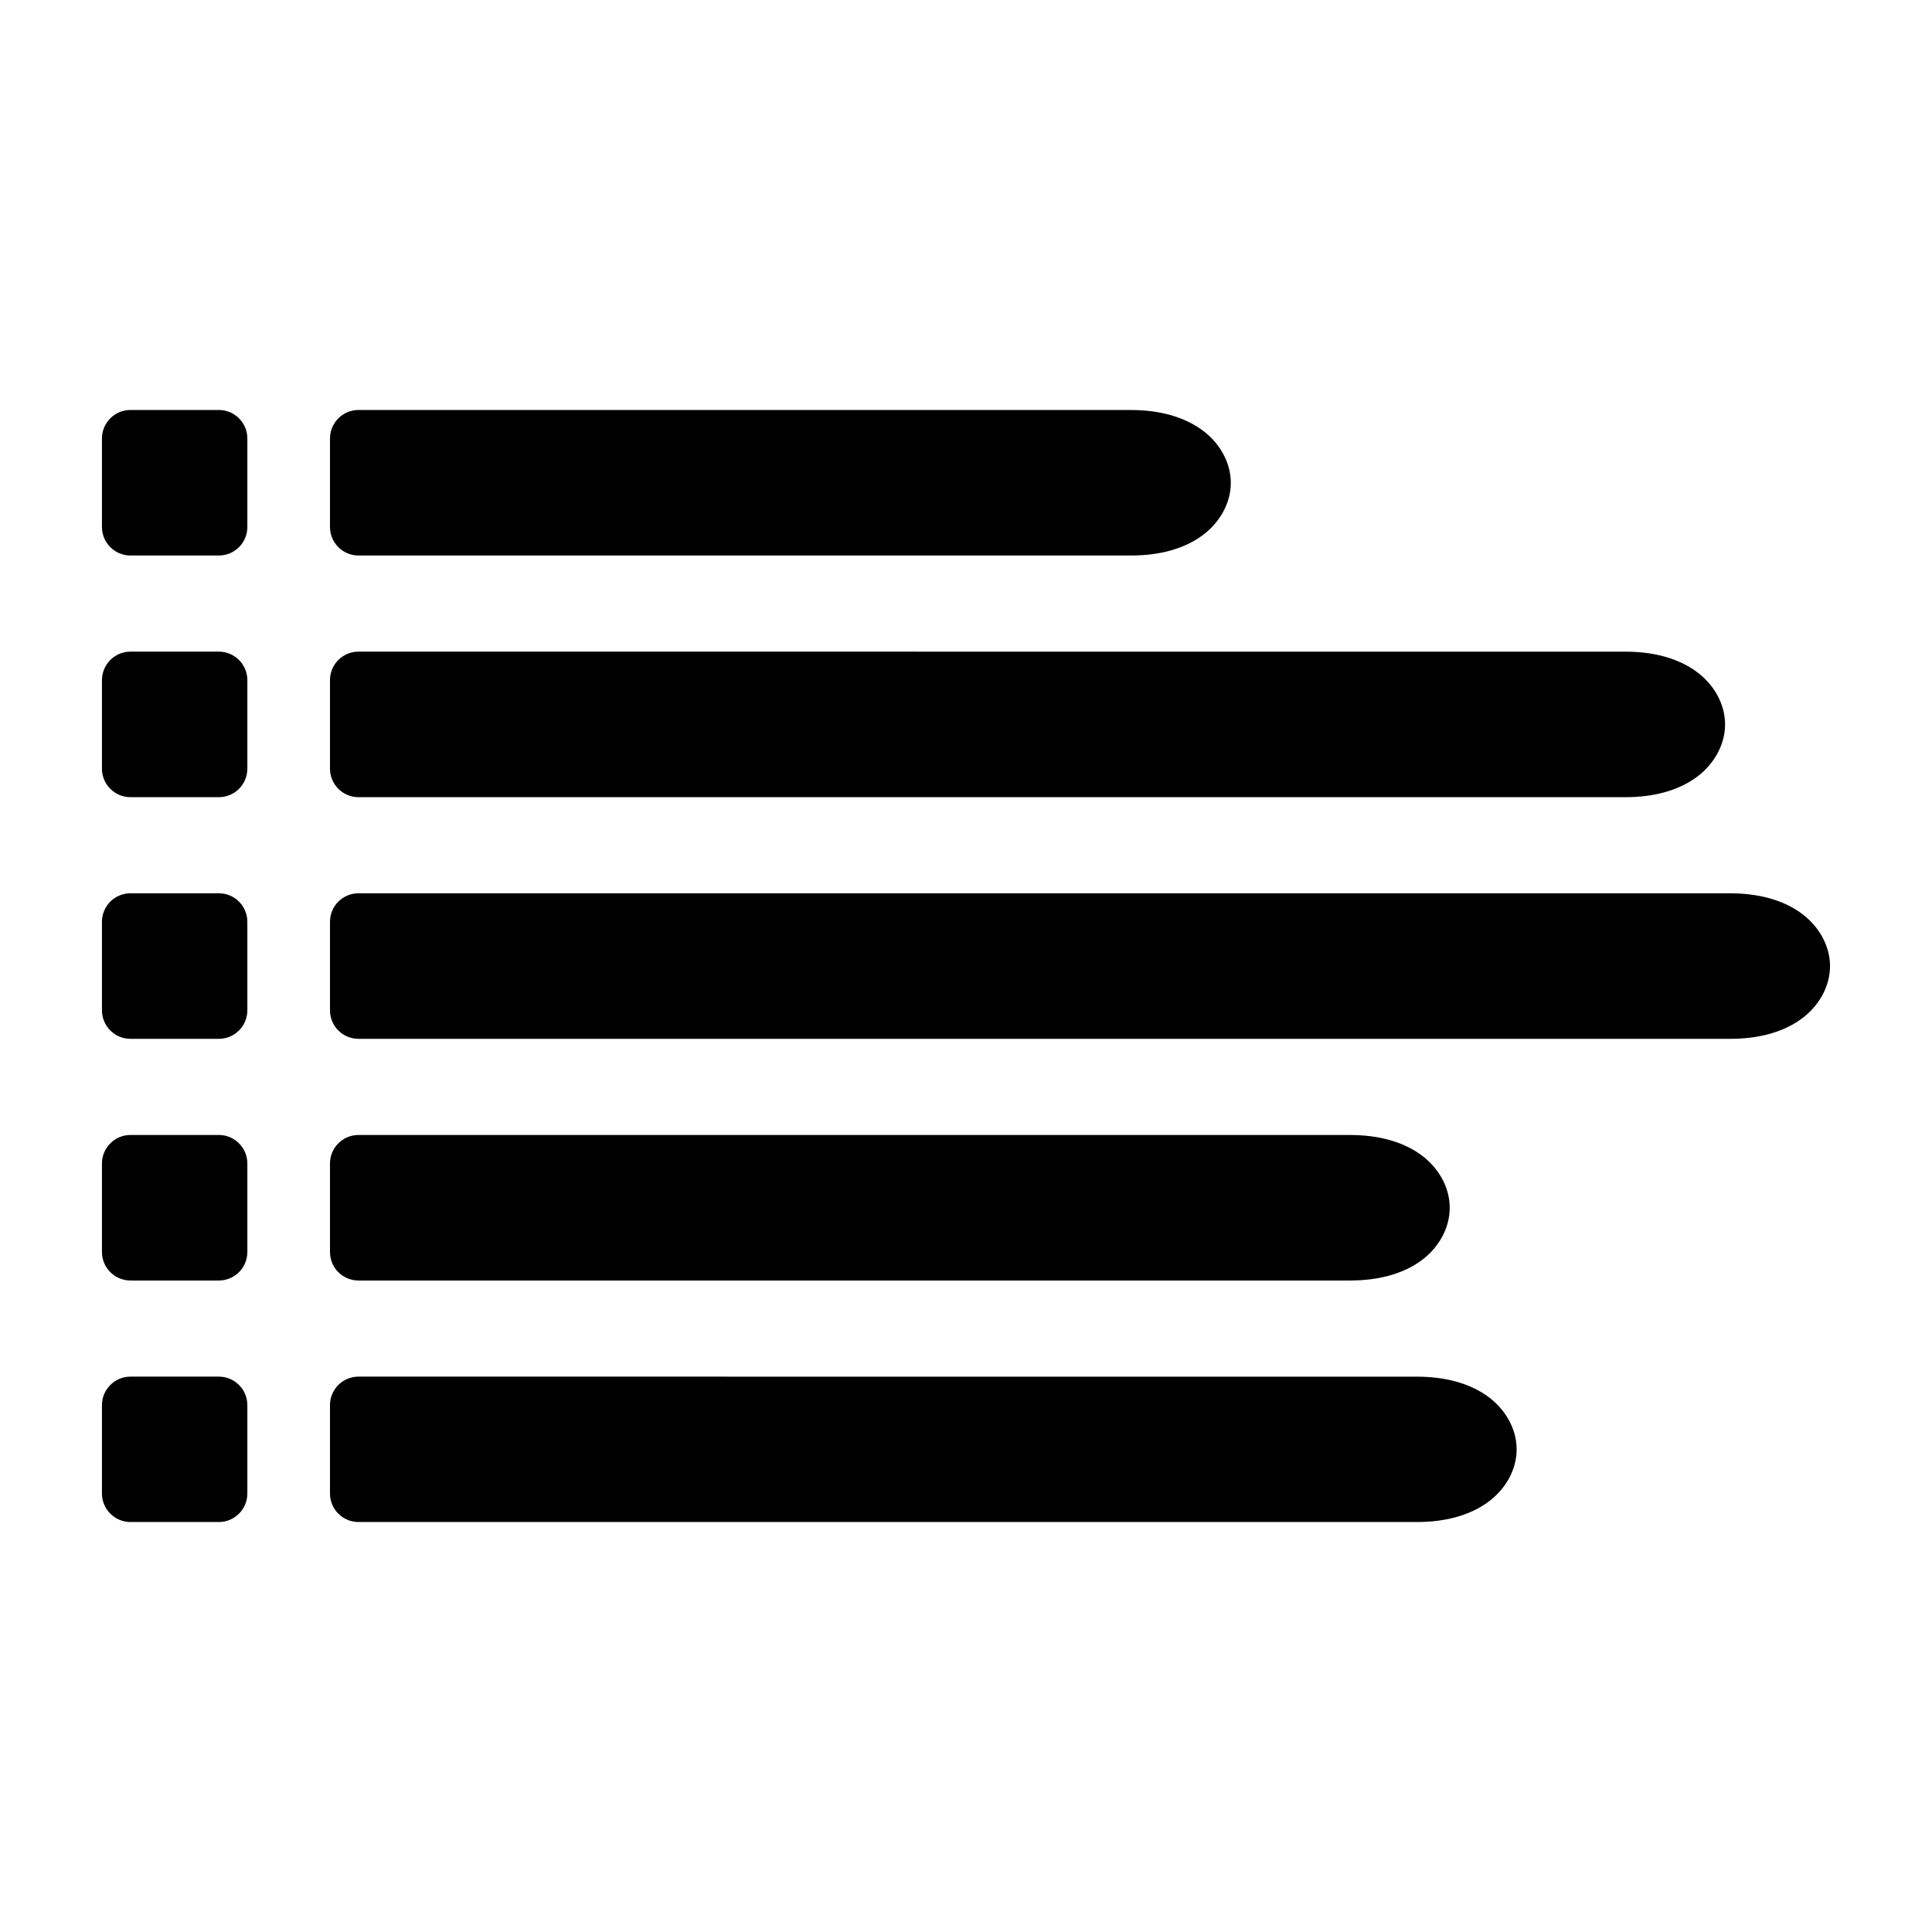
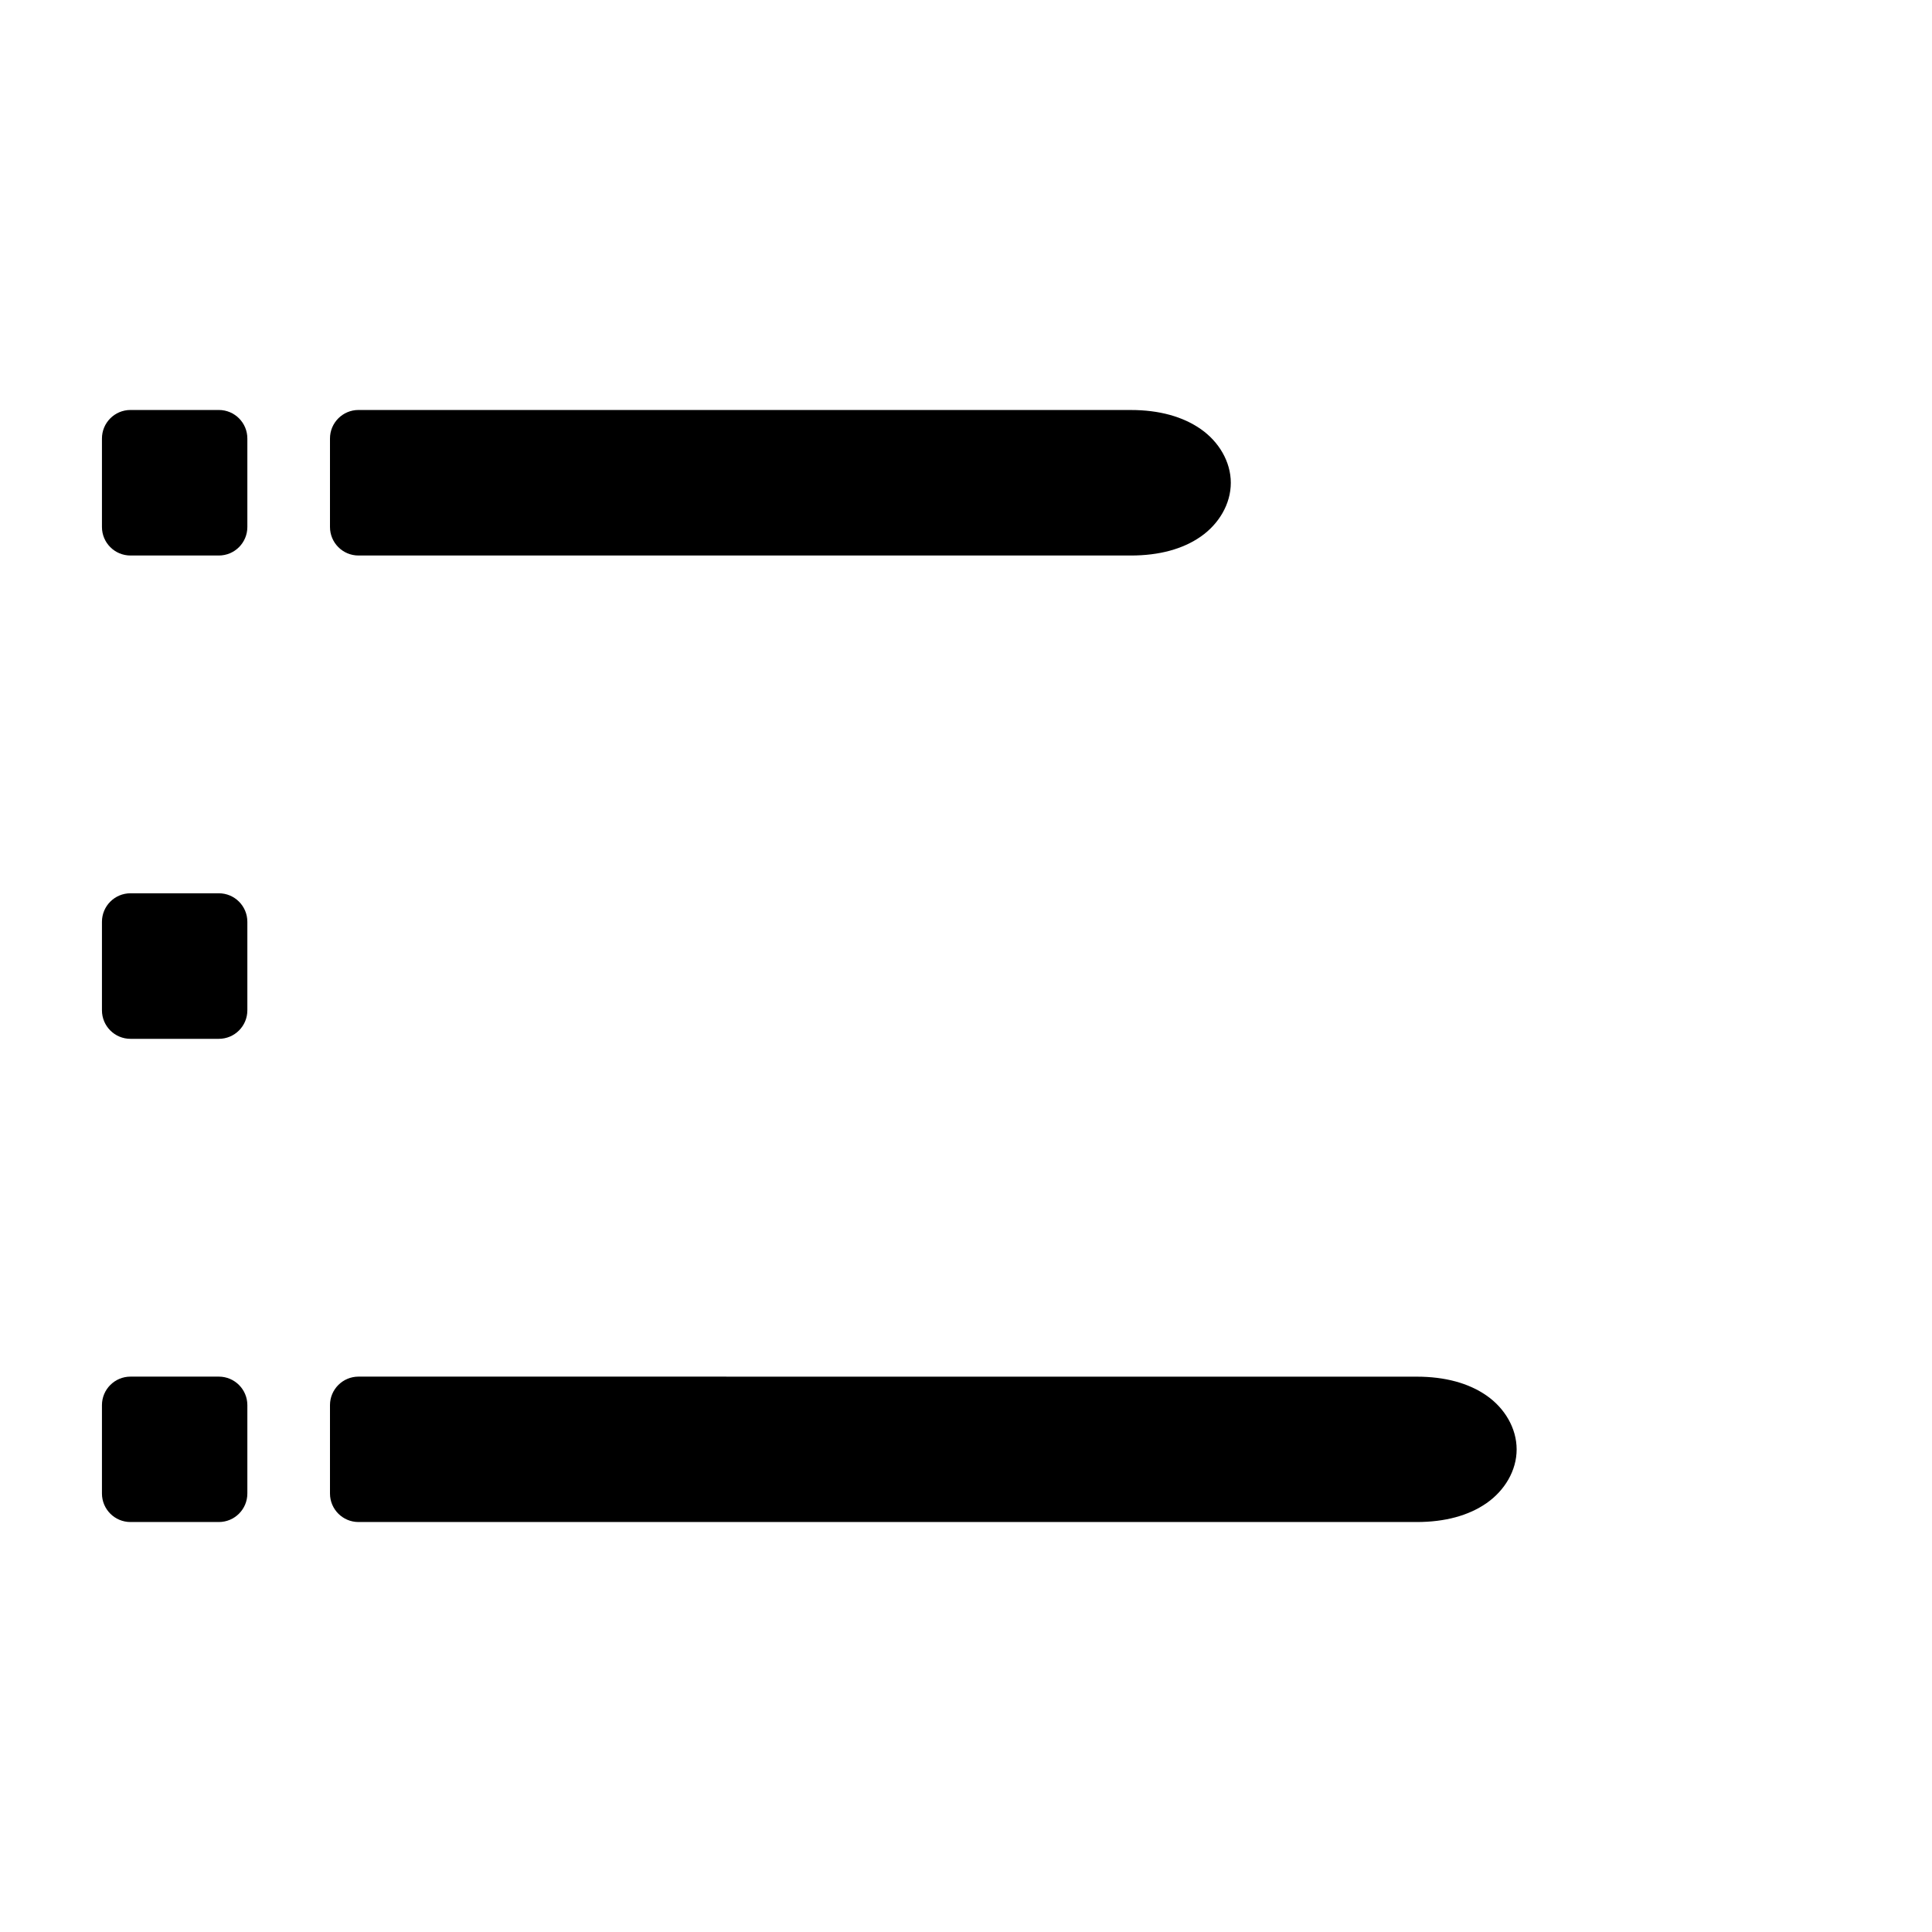
<svg xmlns="http://www.w3.org/2000/svg" fill="#000000" width="800px" height="800px" version="1.1" viewBox="144 144 512 512">
  <g>
-     <path d="m239 316.69c-4.168 0.004-7.547 3.383-7.551 7.551v23.469c0.004 4.168 3.383 7.547 7.551 7.551h335.72c7.481 0 13.715-1.695 18.484-5.019 4.769-3.324 7.965-8.641 7.957-14.281-0.008-5.641-3.191-10.922-7.957-14.242s-11.016-5.019-18.484-5.019z" />
-     <path d="m239 444.78c-4.168 0.004-7.547 3.383-7.551 7.551v23.43c-0.016 4.184 3.367 7.582 7.551 7.586h262.75c7.481 0 13.75-1.695 18.52-5.019 4.769-3.324 7.93-8.641 7.922-14.281-0.008-5.641-3.191-10.922-7.957-14.242-4.766-3.32-11.016-5.019-18.484-5.019z" />
    <path d="m239 508.82c-4.168 0.004-7.547 3.383-7.551 7.551v23.43c0.004 4.168 3.383 7.547 7.551 7.551h280.45c7.481 0 13.75-1.695 18.52-5.019 4.769-3.324 7.965-8.605 7.957-14.242-0.008-5.641-3.191-10.922-7.957-14.242-4.766-3.32-11.051-5.019-18.52-5.019z" />
-     <path d="m239 380.73c-4.168 0.004-7.547 3.383-7.551 7.551v23.469c0.004 4.168 3.383 7.547 7.551 7.551h363.5c7.481 0 13.75-1.695 18.52-5.019 4.769-3.324 7.965-8.641 7.957-14.281-0.008-5.641-3.231-10.922-7.996-14.242-4.766-3.32-11.016-5.019-18.484-5.019z" />
    <path d="m239 252.65c-4.184 0.004-7.566 3.406-7.551 7.586v23.43c0.004 4.168 3.383 7.547 7.551 7.551h204.7c7.469 0 13.758-1.695 18.52-5.019 4.766-3.324 7.957-8.605 7.957-14.242s-3.195-10.918-7.957-14.242c-4.766-3.324-11.051-5.059-18.52-5.059z" />
    <path d="m178.57 252.65c-4.184 0.004-7.566 3.406-7.551 7.586v23.43c0.004 4.168 3.383 7.547 7.551 7.551h23.43c4.168-0.004 7.547-3.383 7.551-7.551v-23.43c0.016-4.184-3.367-7.582-7.551-7.586z" />
    <path d="m178.57 508.82c-4.168 0.004-7.547 3.383-7.551 7.551v23.43c0.004 4.168 3.383 7.547 7.551 7.551h23.43c4.168-0.004 7.547-3.383 7.551-7.551v-23.43c-0.004-4.168-3.383-7.547-7.551-7.551z" />
-     <path d="m178.57 316.69c-4.168 0.004-7.547 3.383-7.551 7.551v23.469c0.004 4.168 3.383 7.547 7.551 7.551h23.43c4.168-0.004 7.547-3.383 7.551-7.551v-23.469c-0.004-4.168-3.383-7.547-7.551-7.551z" />
    <path d="m178.57 380.73c-4.168 0.004-7.547 3.383-7.551 7.551v23.469c0.004 4.168 3.383 7.547 7.551 7.551h23.43c4.168-0.004 7.547-3.383 7.551-7.551v-23.469c-0.004-4.168-3.383-7.547-7.551-7.551z" />
-     <path d="m178.57 444.78c-4.168 0.004-7.547 3.383-7.551 7.551v23.43c-0.016 4.184 3.367 7.582 7.551 7.586h23.43c4.184-0.004 7.566-3.406 7.551-7.586v-23.43c-0.004-4.168-3.383-7.547-7.551-7.551z" />
  </g>
</svg>